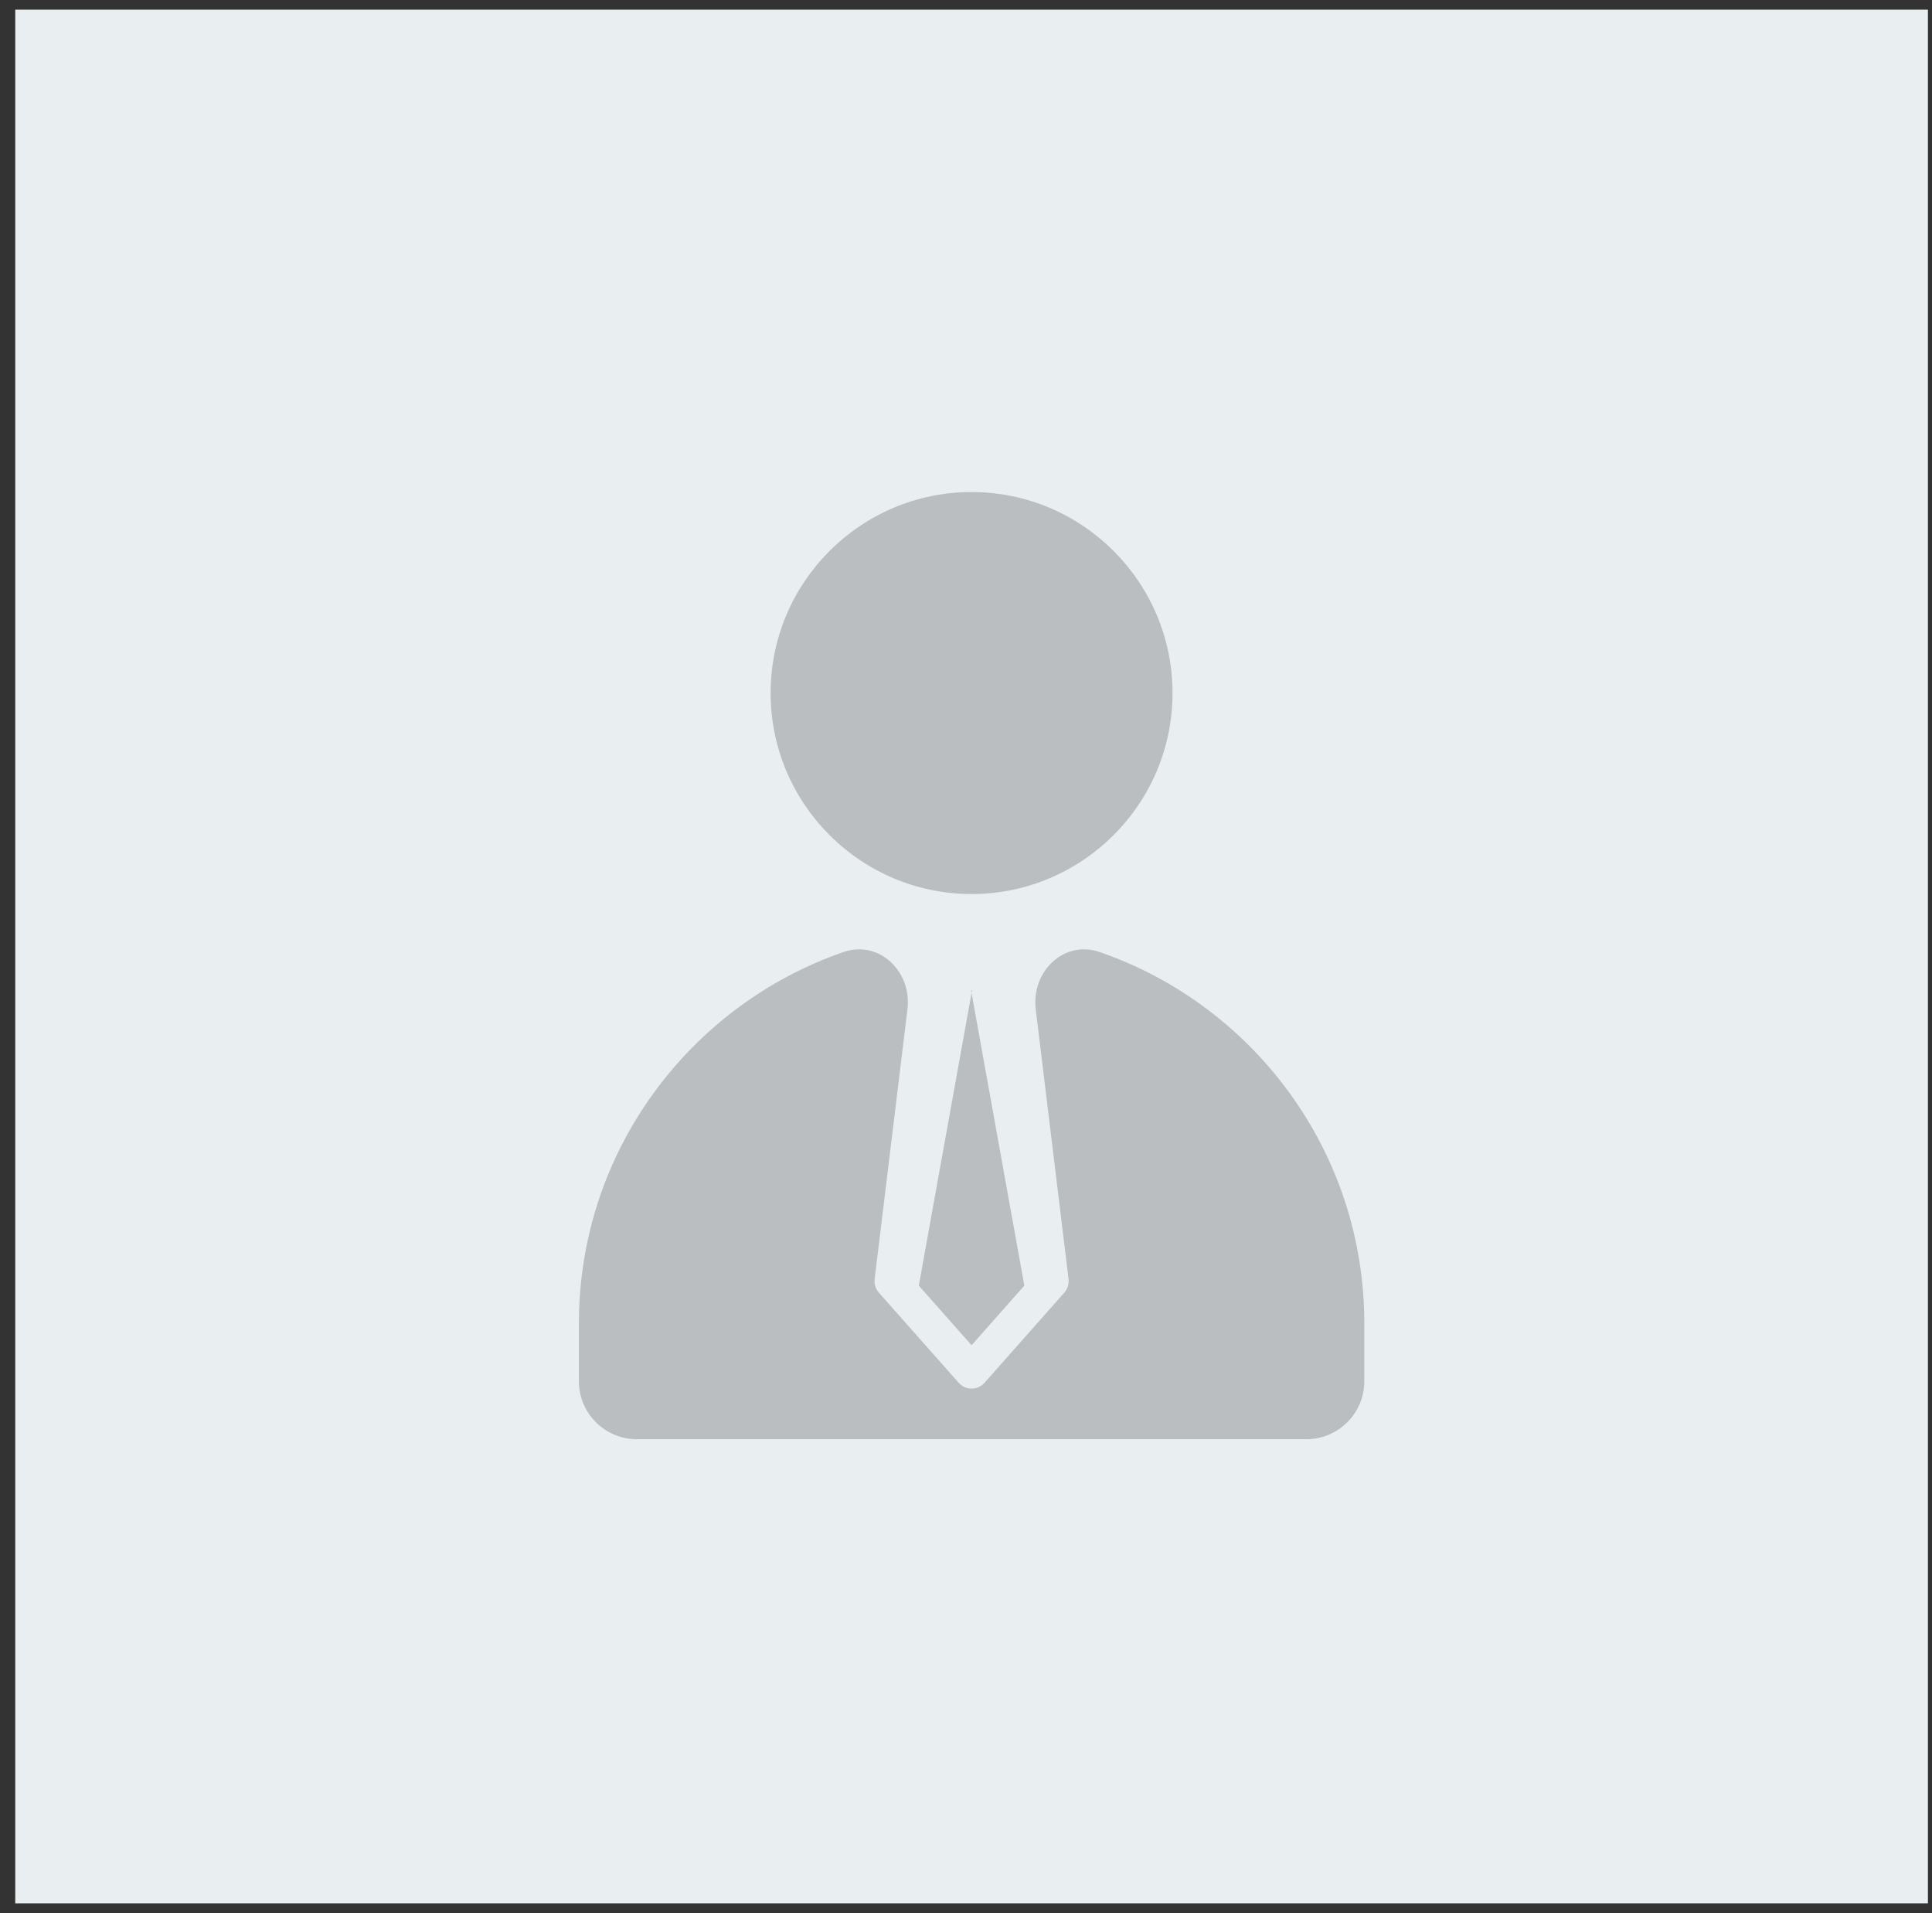
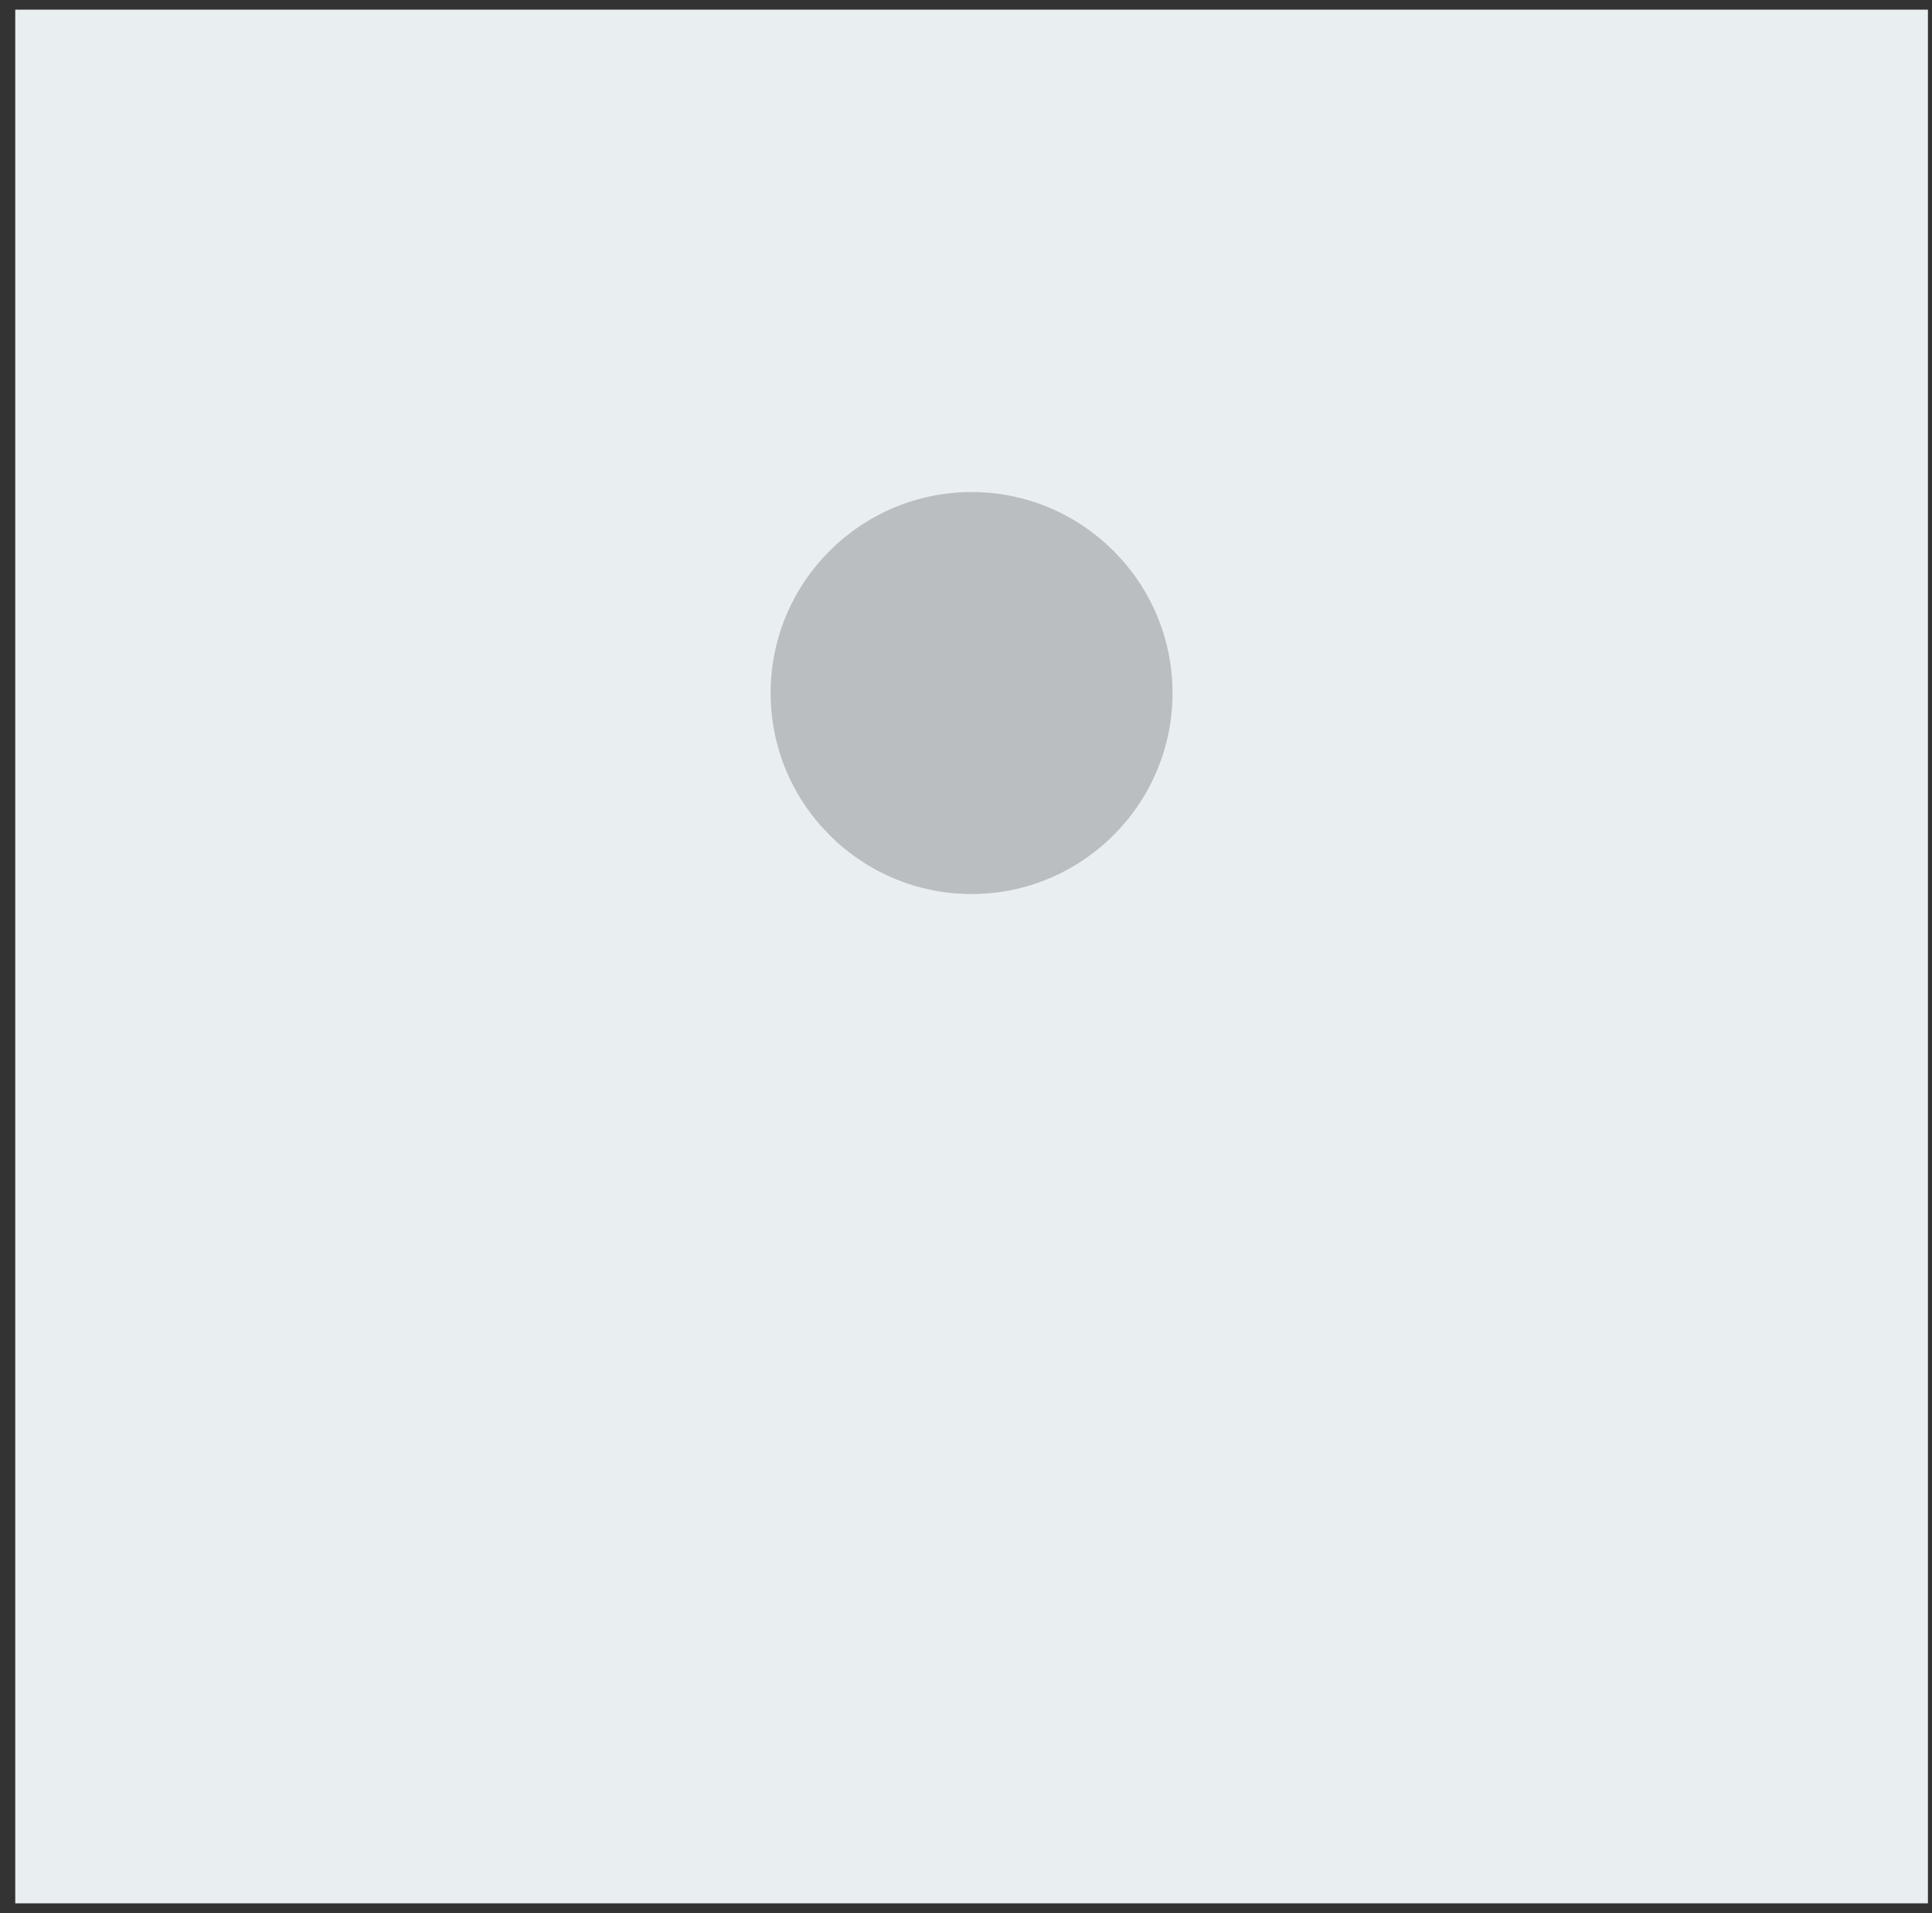
<svg xmlns="http://www.w3.org/2000/svg" width="100" height="99" viewBox="0 0 100 99" fill="none">
  <rect x="0" y="0" width="100" height="99" fill="#333333" stroke="none" />
  <rect width="99" height="98" transform="translate(0.789 0.5)" fill="#E9EEF1" />
  <path d="M39.887 35.866C39.887 41.601 44.553 46.267 50.288 46.267C56.024 46.267 60.69 41.601 60.69 35.866C60.69 30.13 56.024 25.464 50.288 25.464C44.553 25.464 39.887 30.13 39.887 35.866Z" fill="#BABEC1" />
-   <path d="M29.963 68.479C29.963 68.479 29.963 68.48 29.963 68.48V71.481C29.963 73.138 31.306 74.481 32.963 74.481H67.616C69.272 74.481 70.616 73.138 70.616 71.481V68.479C70.616 59.596 64.887 52.029 56.931 49.272C55.068 48.626 53.372 50.278 53.61 52.235L55.308 66.193C55.339 66.447 55.259 66.702 55.09 66.894L50.959 71.56C50.789 71.752 50.545 71.862 50.29 71.862C50.034 71.862 49.79 71.752 49.62 71.56L45.489 66.894C45.32 66.703 45.241 66.447 45.271 66.193L46.969 52.235C47.208 50.278 45.512 48.627 43.649 49.272C35.693 52.03 29.964 59.597 29.964 68.479C29.964 68.479 29.964 68.479 29.963 68.479V68.479Z" fill="#BABEC1" />
-   <path d="M50.306 51.288L47.557 66.533L50.288 69.618L53.019 66.533L50.27 51.288C49.979 51.274 50.581 51.266 50.287 51.266C49.993 51.266 50.595 51.274 50.304 51.288H50.306Z" fill="#BABEC1" />
</svg>